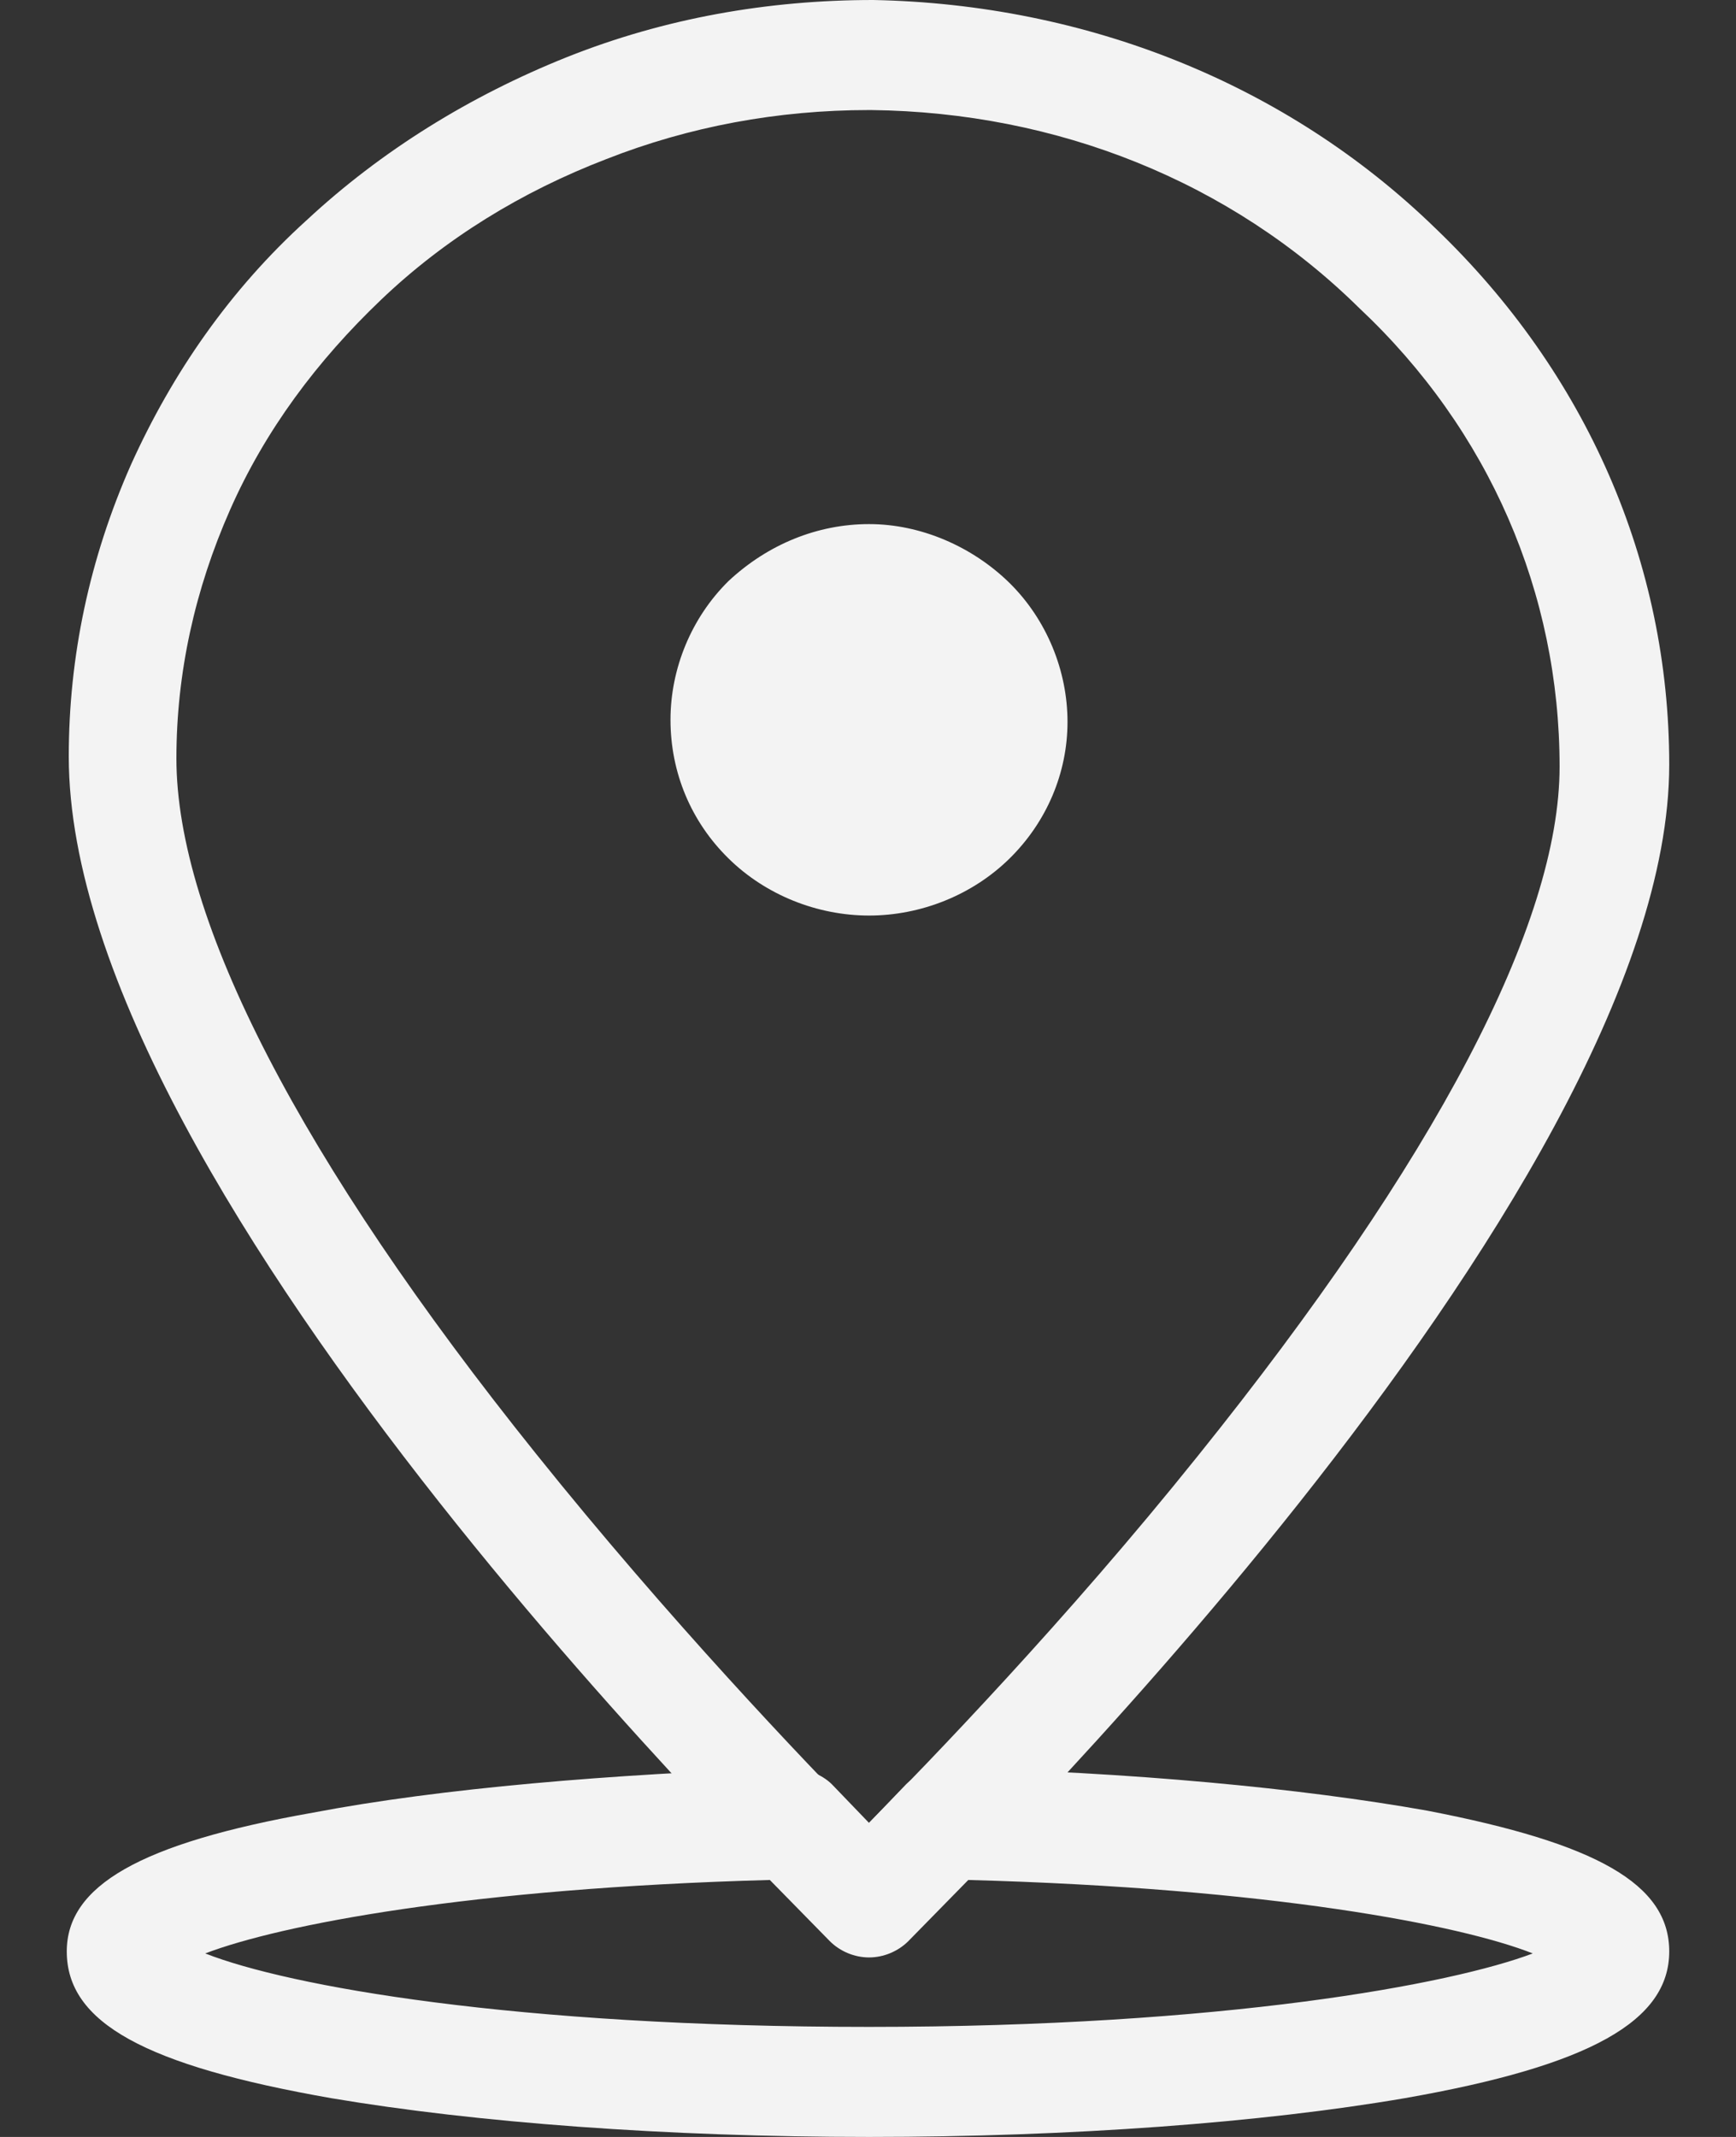
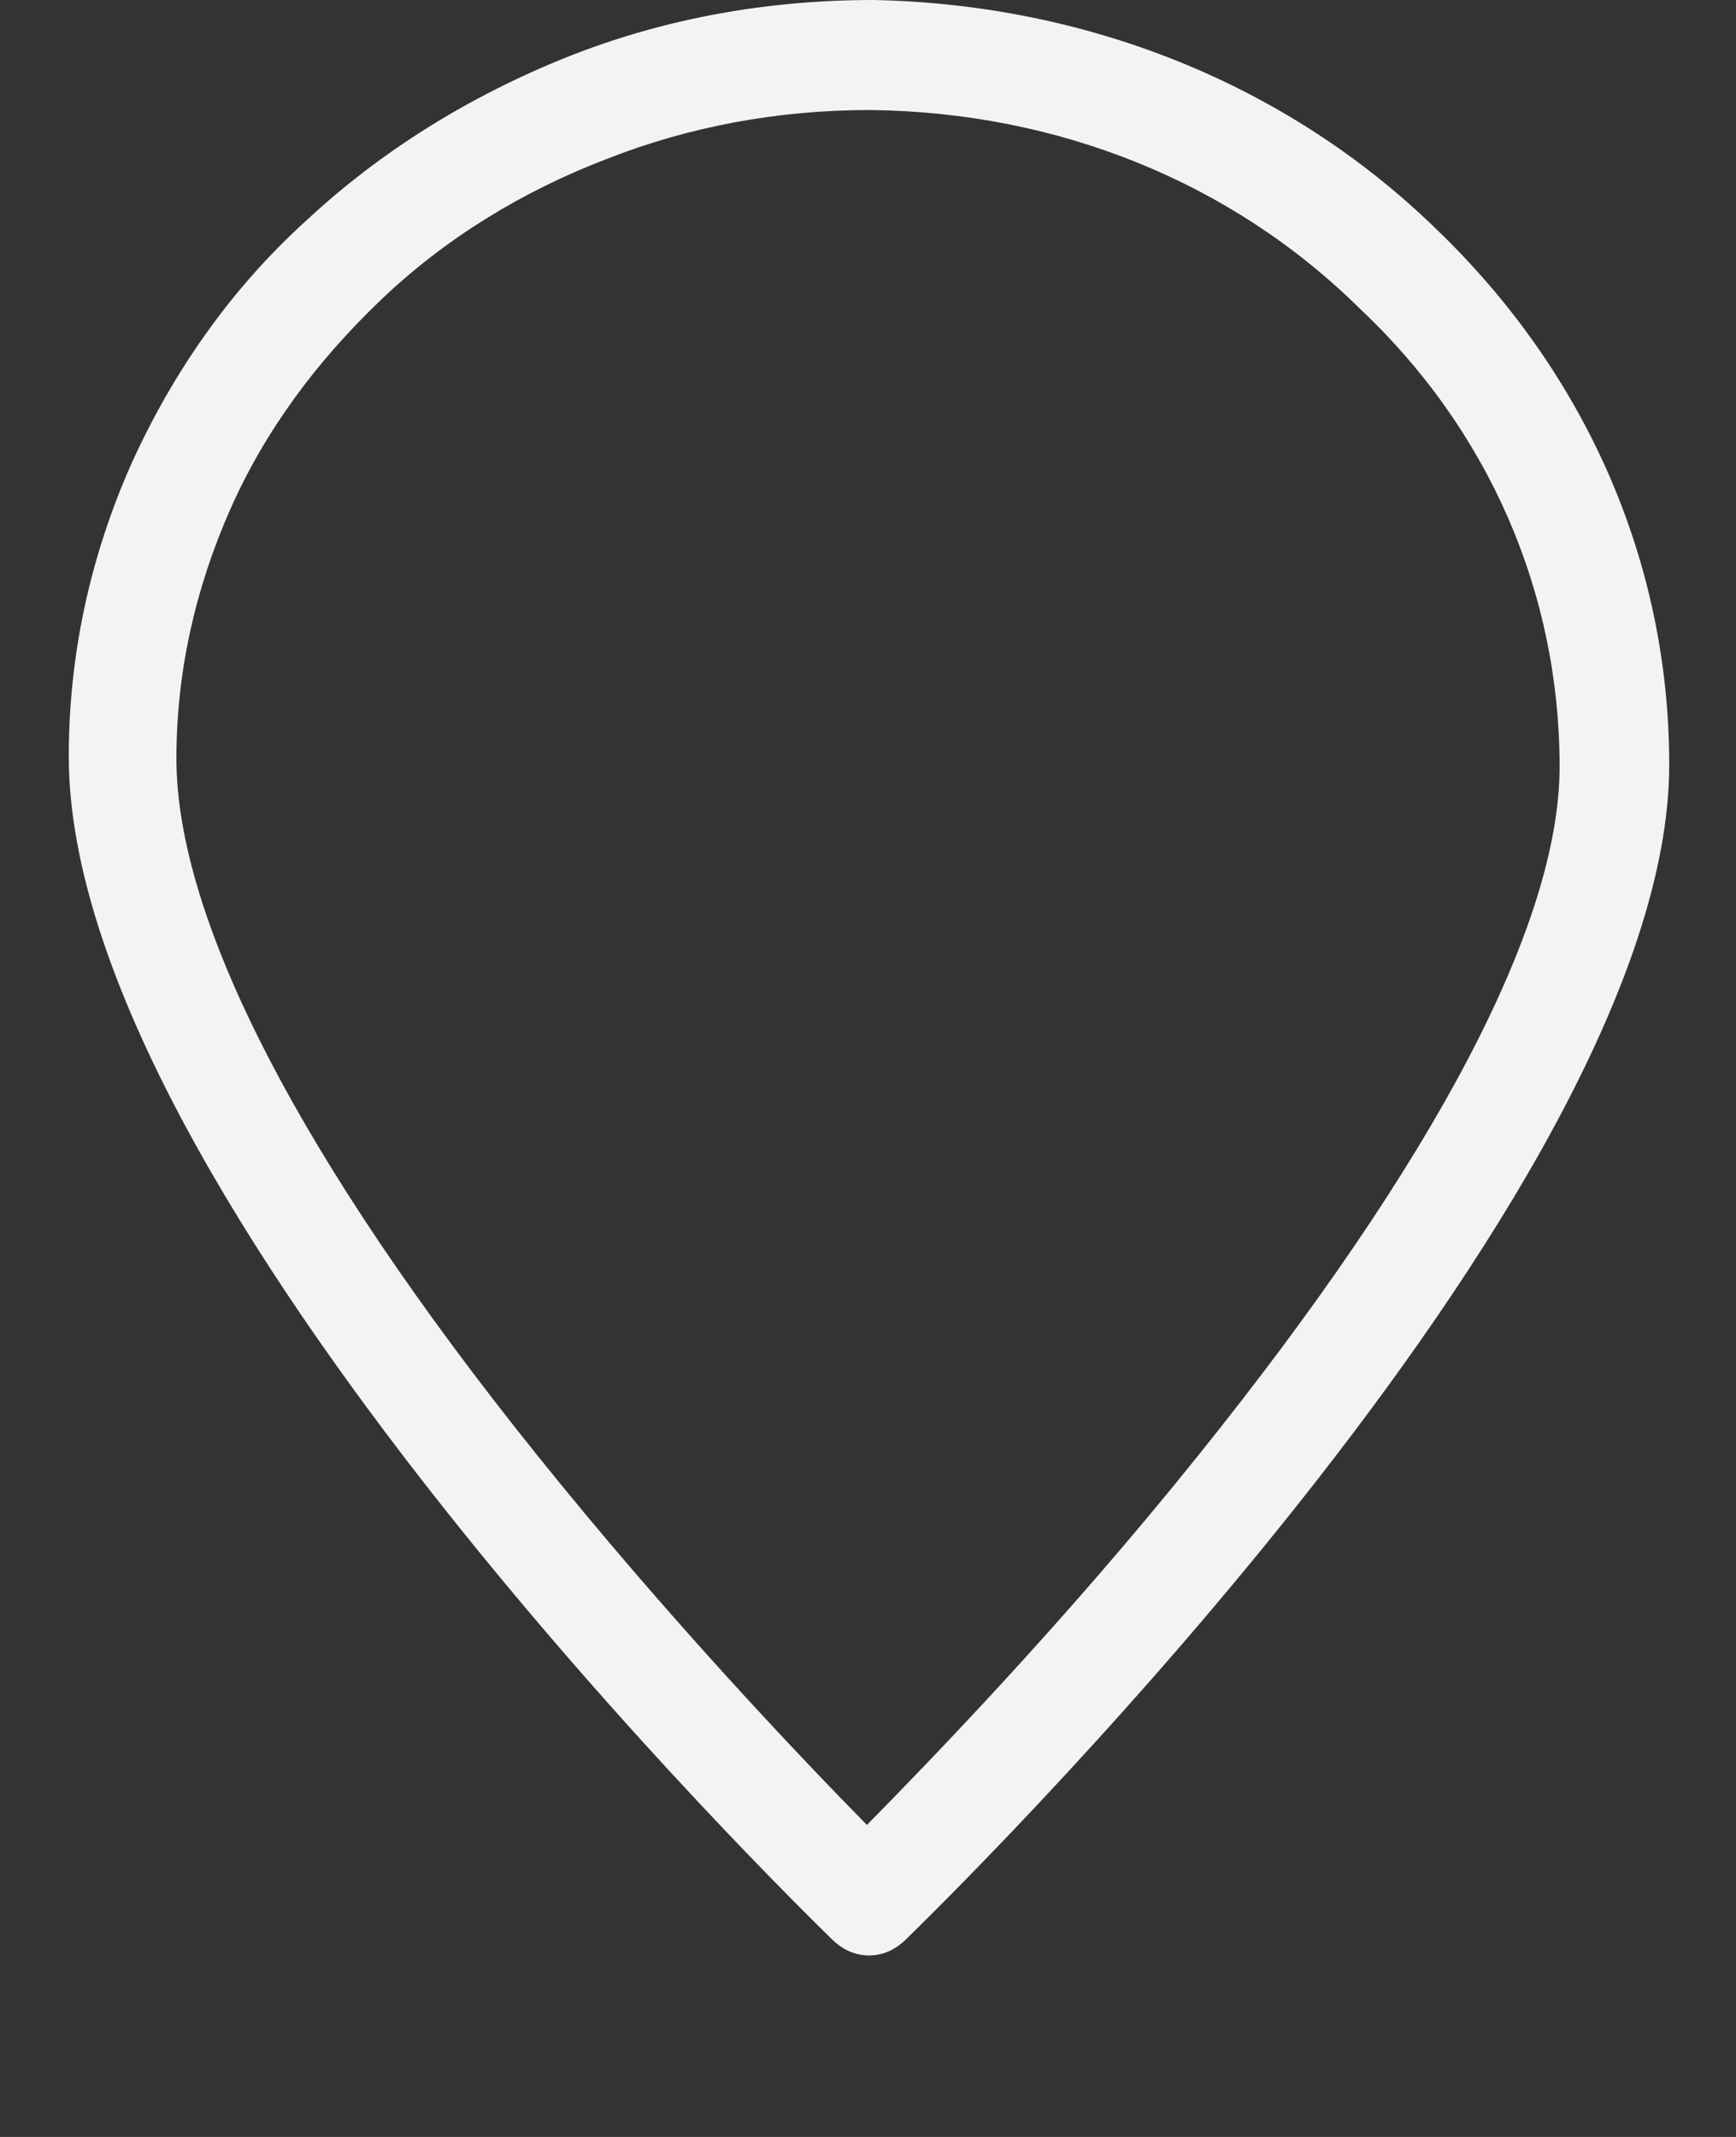
<svg xmlns="http://www.w3.org/2000/svg" width="13" height="16" viewBox="0 0 13 16" fill="none">
  <rect x="0" y="0" width="13" height="16" fill="#333333" stroke="none" />
-   <path d="M6.508 3.924C6.895 3.924 7.282 4.092 7.561 4.366C7.839 4.641 7.994 5.023 7.994 5.405C7.994 5.786 7.839 6.153 7.561 6.427C7.282 6.702 6.895 6.855 6.508 6.855C6.121 6.855 5.734 6.702 5.455 6.427C5.176 6.153 5.021 5.786 5.021 5.389C5.021 5.008 5.176 4.626 5.455 4.351C5.749 4.076 6.121 3.924 6.508 3.924Z" fill="#F3F3F3" />
  <path d="M6.508 14.641C6.399 14.641 6.306 14.595 6.229 14.519C5.997 14.29 0.515 8.962 0.515 5.664C0.515 4.916 0.67 4.183 0.98 3.481C1.29 2.794 1.723 2.168 2.296 1.649C2.854 1.13 3.519 0.718 4.247 0.427C4.975 0.137 5.749 0 6.539 0C8.134 0.031 9.635 0.626 10.75 1.71C11.881 2.794 12.5 4.214 12.5 5.725C12.5 8.962 7.019 14.29 6.786 14.519C6.709 14.595 6.616 14.641 6.508 14.641ZM6.508 0.824C5.826 0.824 5.161 0.947 4.541 1.191C3.906 1.435 3.334 1.786 2.854 2.244C2.374 2.702 1.986 3.221 1.723 3.817C1.46 4.412 1.321 5.038 1.321 5.679C1.321 6.885 2.25 8.687 4.015 10.886C5.006 12.122 6.012 13.176 6.492 13.664C6.972 13.176 7.979 12.137 8.97 10.901C10.75 8.687 11.679 6.916 11.679 5.74C11.679 4.443 11.153 3.221 10.177 2.305C9.217 1.359 7.917 0.84 6.523 0.824C6.523 0.824 6.523 0.824 6.508 0.824Z" fill="#F3F3F3" />
-   <path d="M6.508 16C4.99 16 3.566 15.893 2.482 15.71C1.088 15.466 0.5 15.145 0.5 14.611C0.5 14.122 1.042 13.802 2.343 13.572C3.303 13.389 4.572 13.283 5.919 13.237C6.028 13.237 6.152 13.283 6.229 13.359L6.508 13.649L6.786 13.359C6.864 13.283 6.972 13.237 7.096 13.237C8.459 13.267 9.744 13.389 10.688 13.557C11.958 13.802 12.5 14.107 12.5 14.611C12.5 15.13 11.912 15.466 10.518 15.71C9.45 15.893 8.025 16 6.508 16ZM1.537 14.626C2.157 14.87 3.845 15.176 6.508 15.176C9.171 15.176 10.874 14.855 11.478 14.626C10.936 14.412 9.512 14.137 7.251 14.076L6.802 14.534C6.725 14.611 6.616 14.656 6.508 14.656C6.399 14.656 6.291 14.611 6.214 14.534L5.765 14.076C3.519 14.137 2.095 14.412 1.537 14.626Z" fill="#F3F3F3" />
</svg>